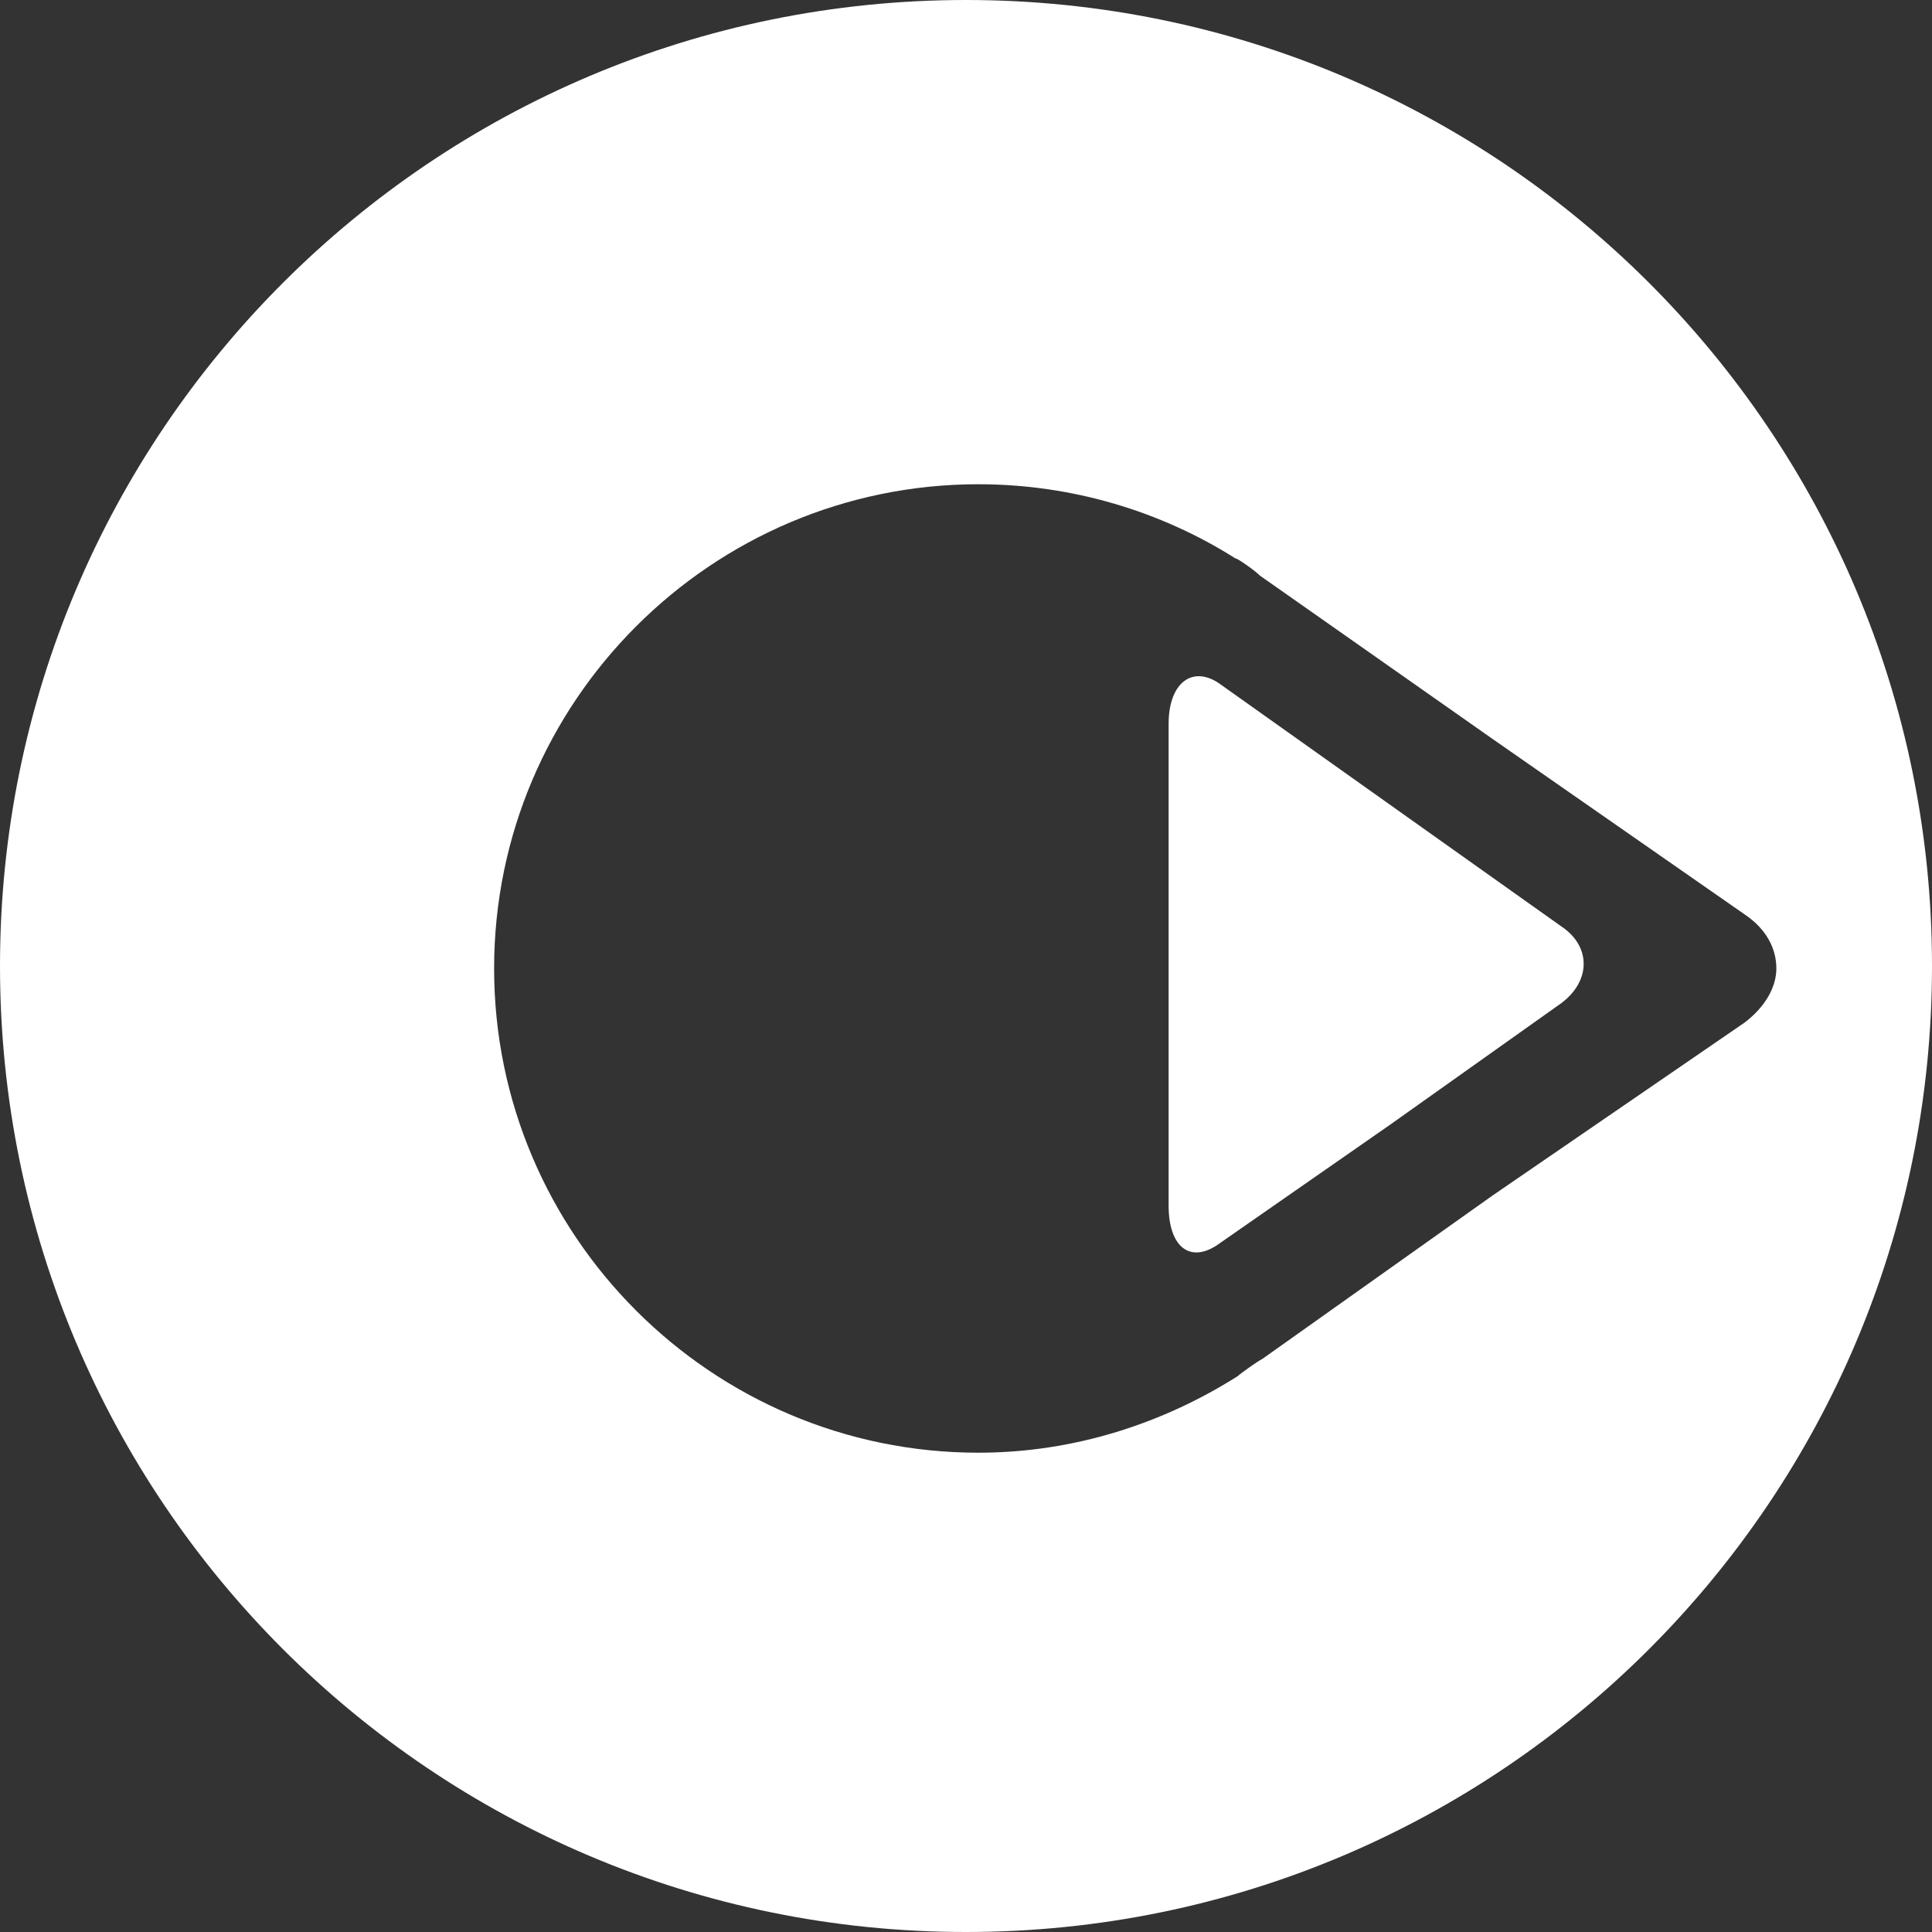
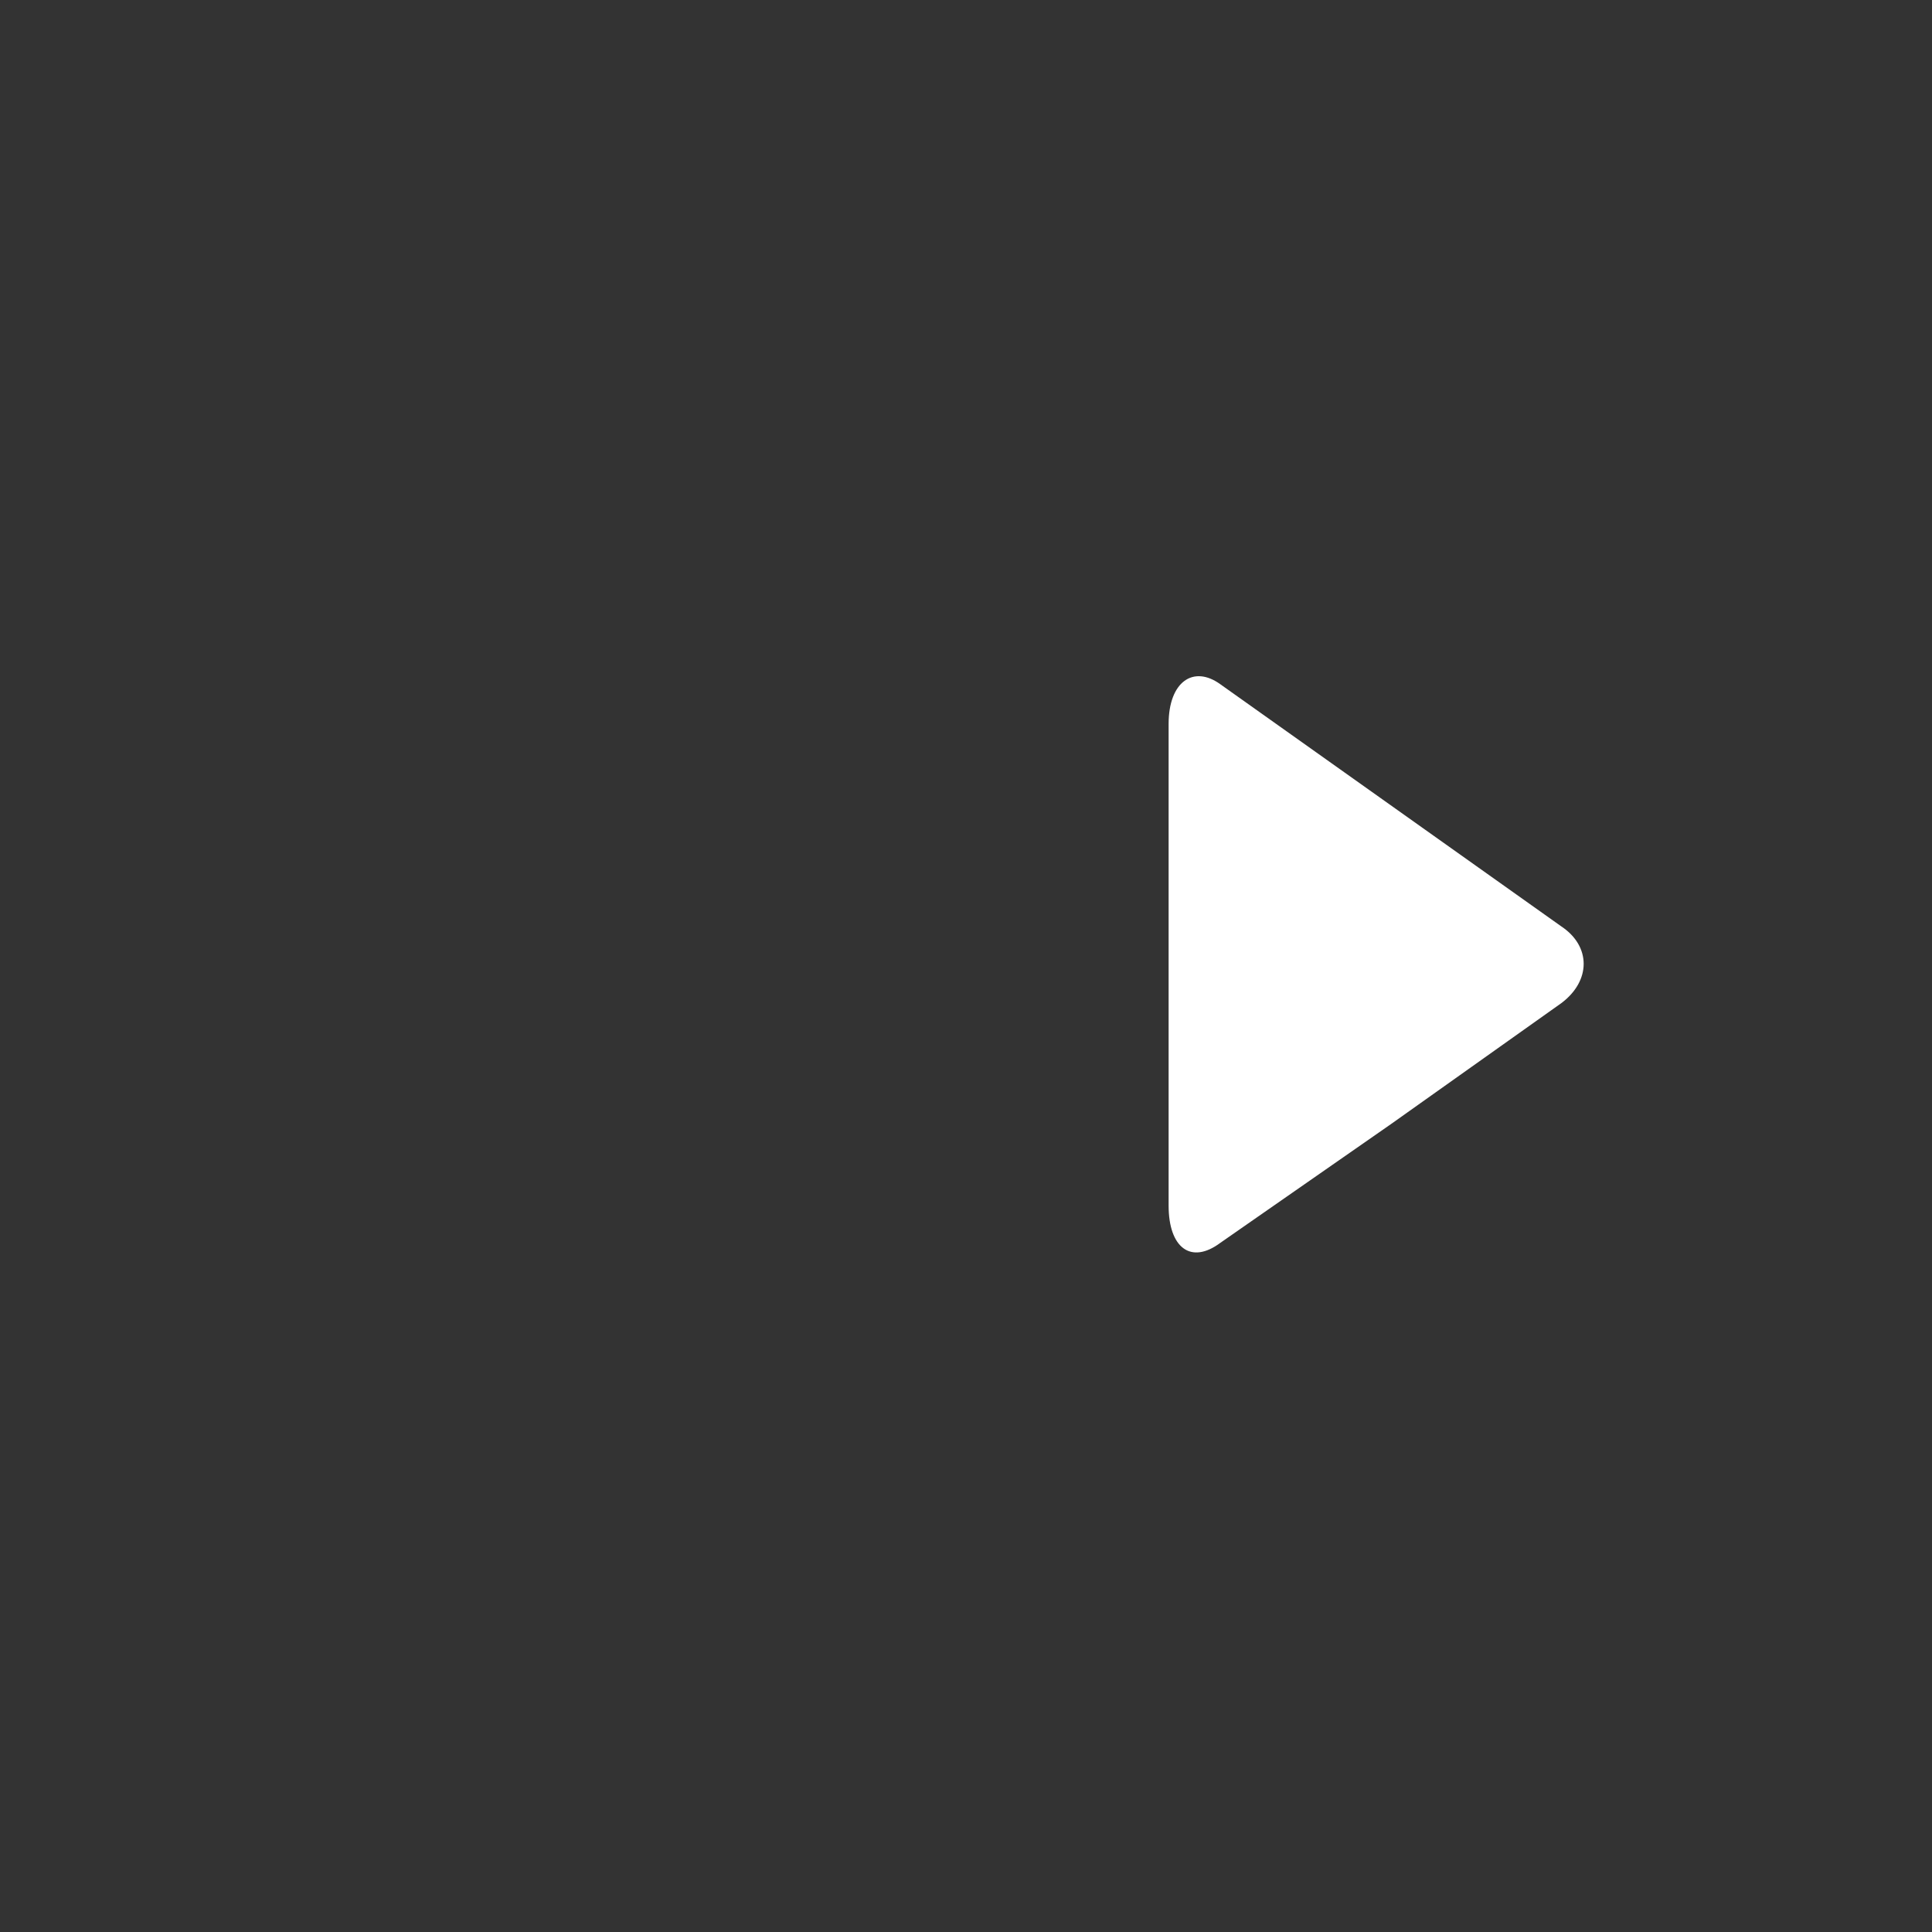
<svg xmlns="http://www.w3.org/2000/svg" width="48" height="48" viewBox="0 0 48 48" fill="none">
  <rect x="0" y="0" width="48" height="48" fill="#333333" stroke="none" />
-   <path d="M24 0C10.742 0 0 10.742 0 24C0 37.258 10.742 48 24 48C37.258 48 48 37.258 48 24C48 10.742 37.258 0 24 0ZM37.074 29.708L31.366 33.76C31.243 33.821 30.813 34.128 30.752 34.189C28.91 35.355 26.701 36.092 24.307 36.092C17.678 36.092 12.276 30.691 12.276 24.061C12.276 17.432 17.678 12.031 24.307 12.031C26.639 12.031 28.849 12.706 30.691 13.872C30.752 13.872 31.182 14.179 31.304 14.302L37.074 18.353L43.335 22.711C43.888 23.079 44.133 23.57 44.133 24.061C44.133 24.552 43.826 25.044 43.335 25.412L37.074 29.708Z" fill="white" />
  <path fill-rule="evenodd" clip-rule="evenodd" d="M30.323 30.875C29.586 31.427 29.034 30.997 29.034 29.954V17.985C29.034 16.941 29.648 16.512 30.323 17.003L38.793 23.018C39.53 23.509 39.53 24.368 38.793 24.921L34.558 27.928L30.323 30.875Z" fill="white" />
</svg>